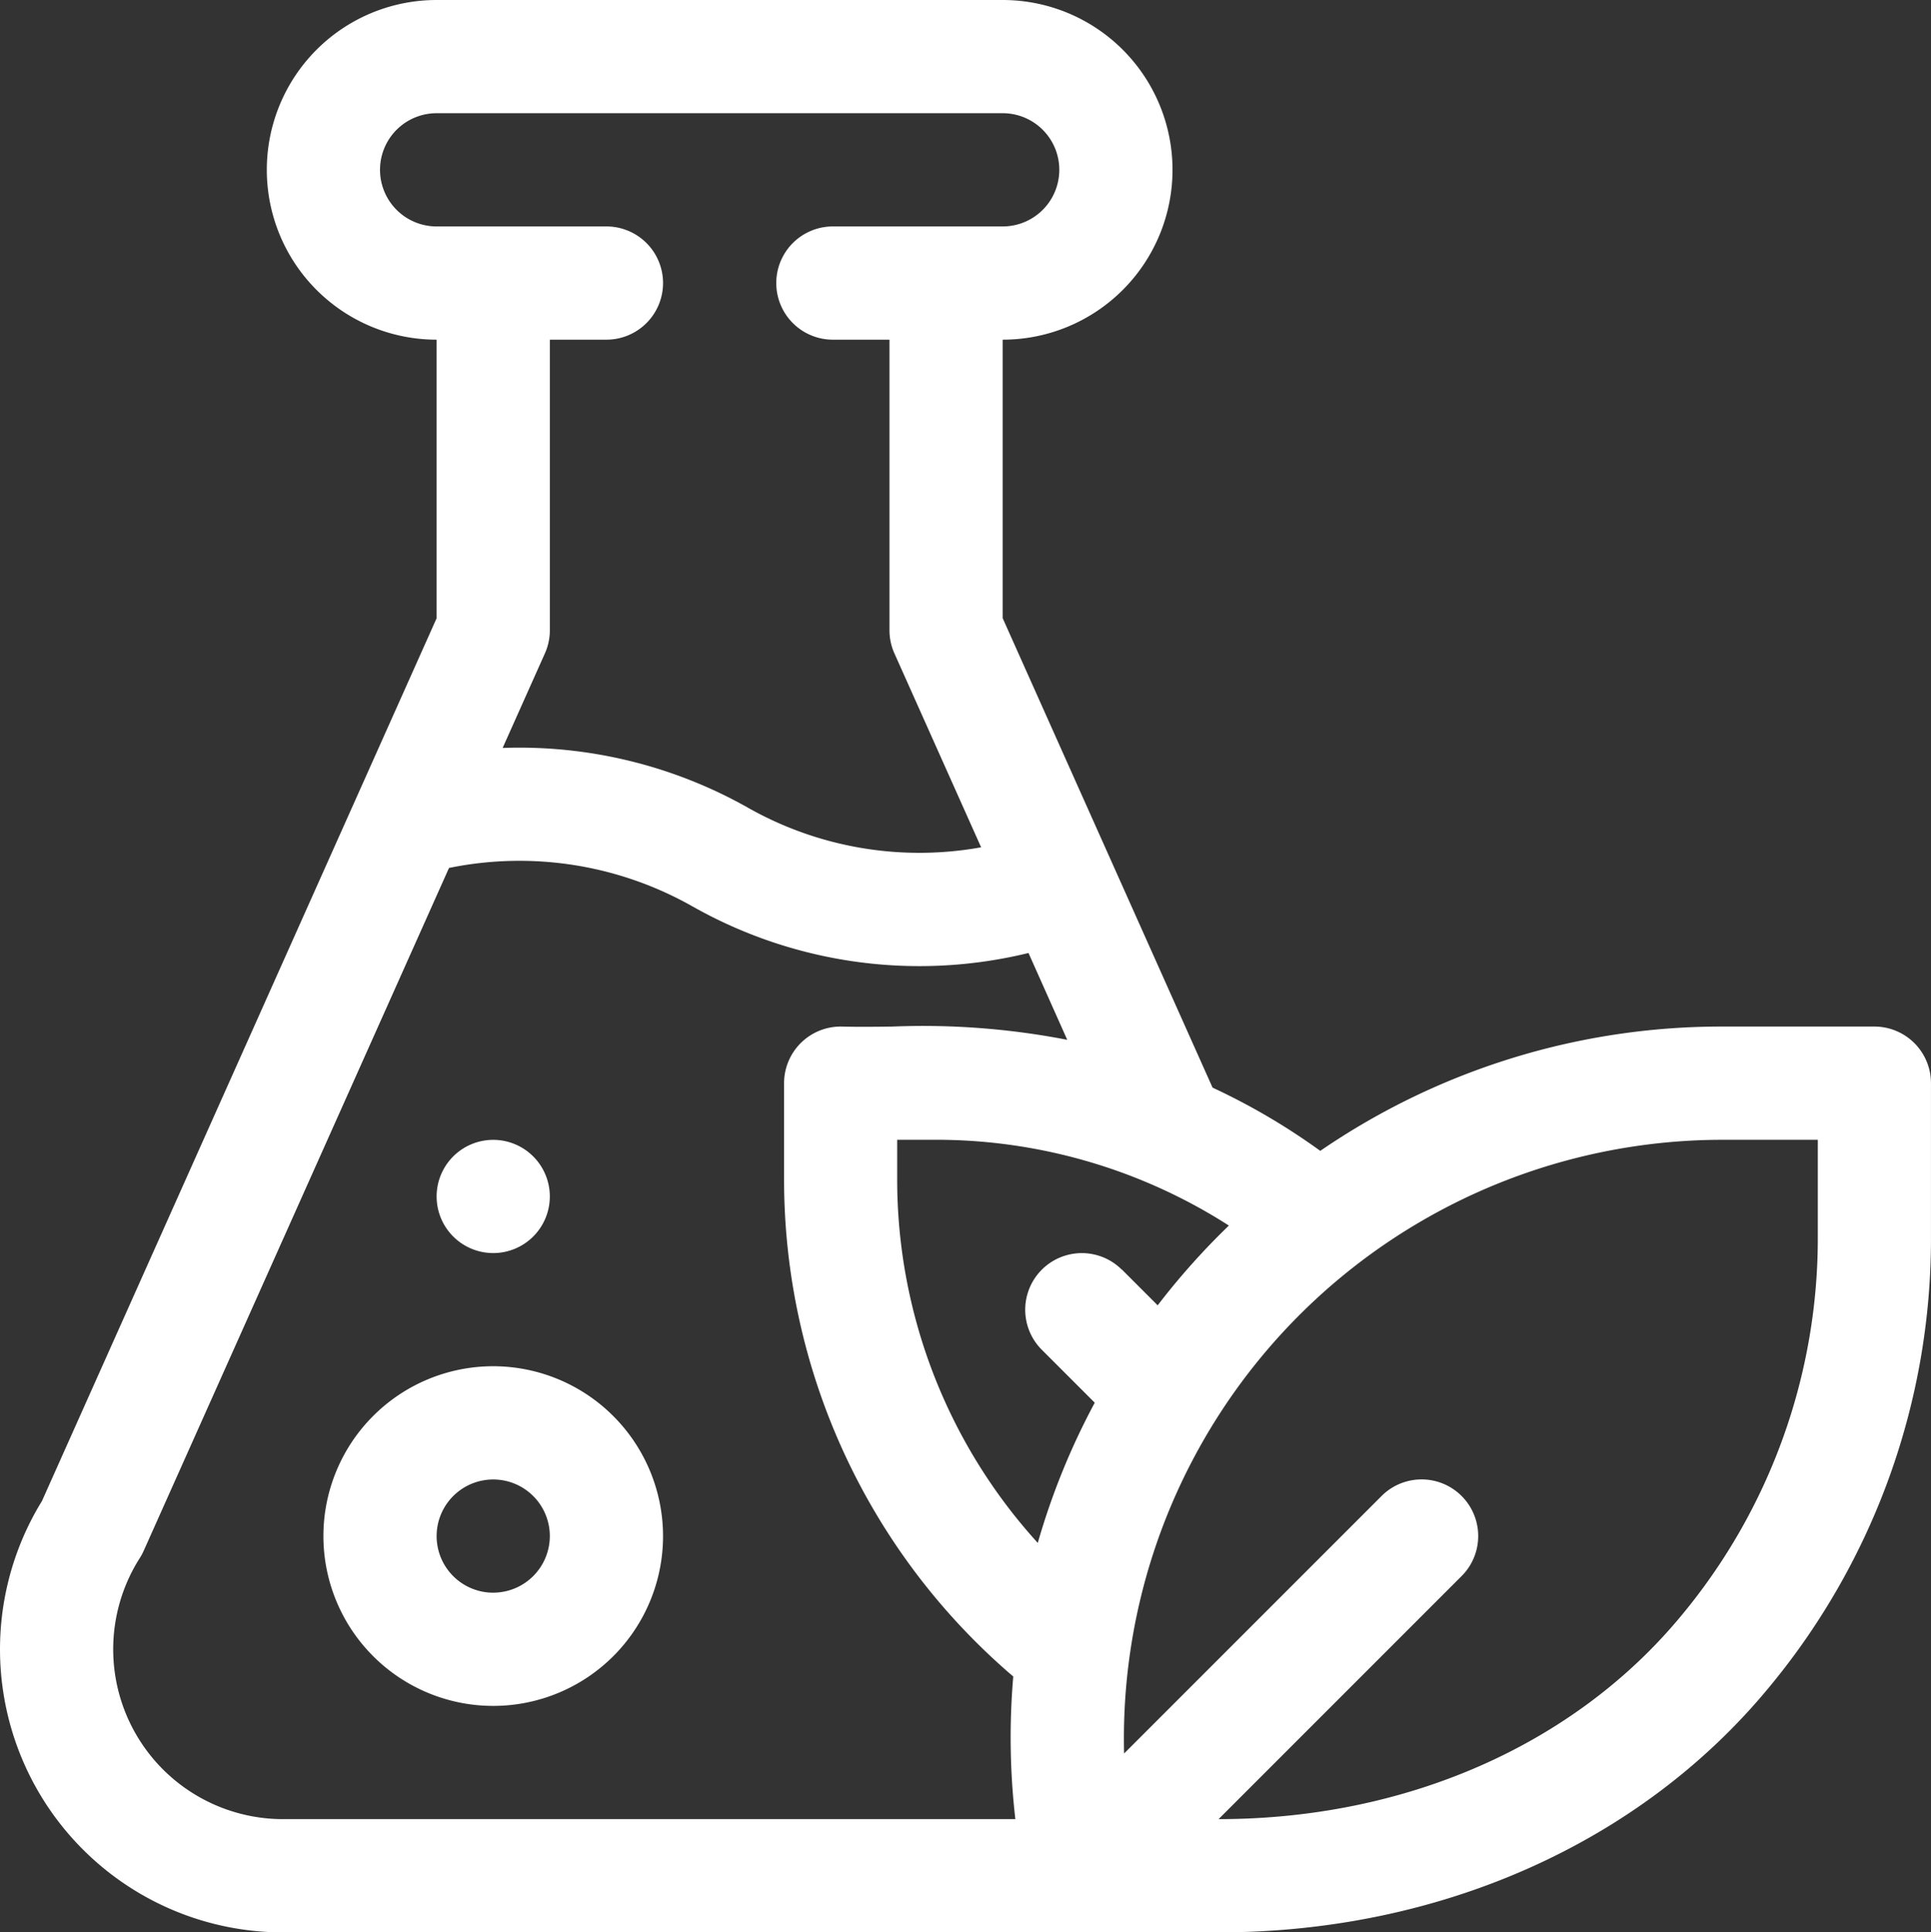
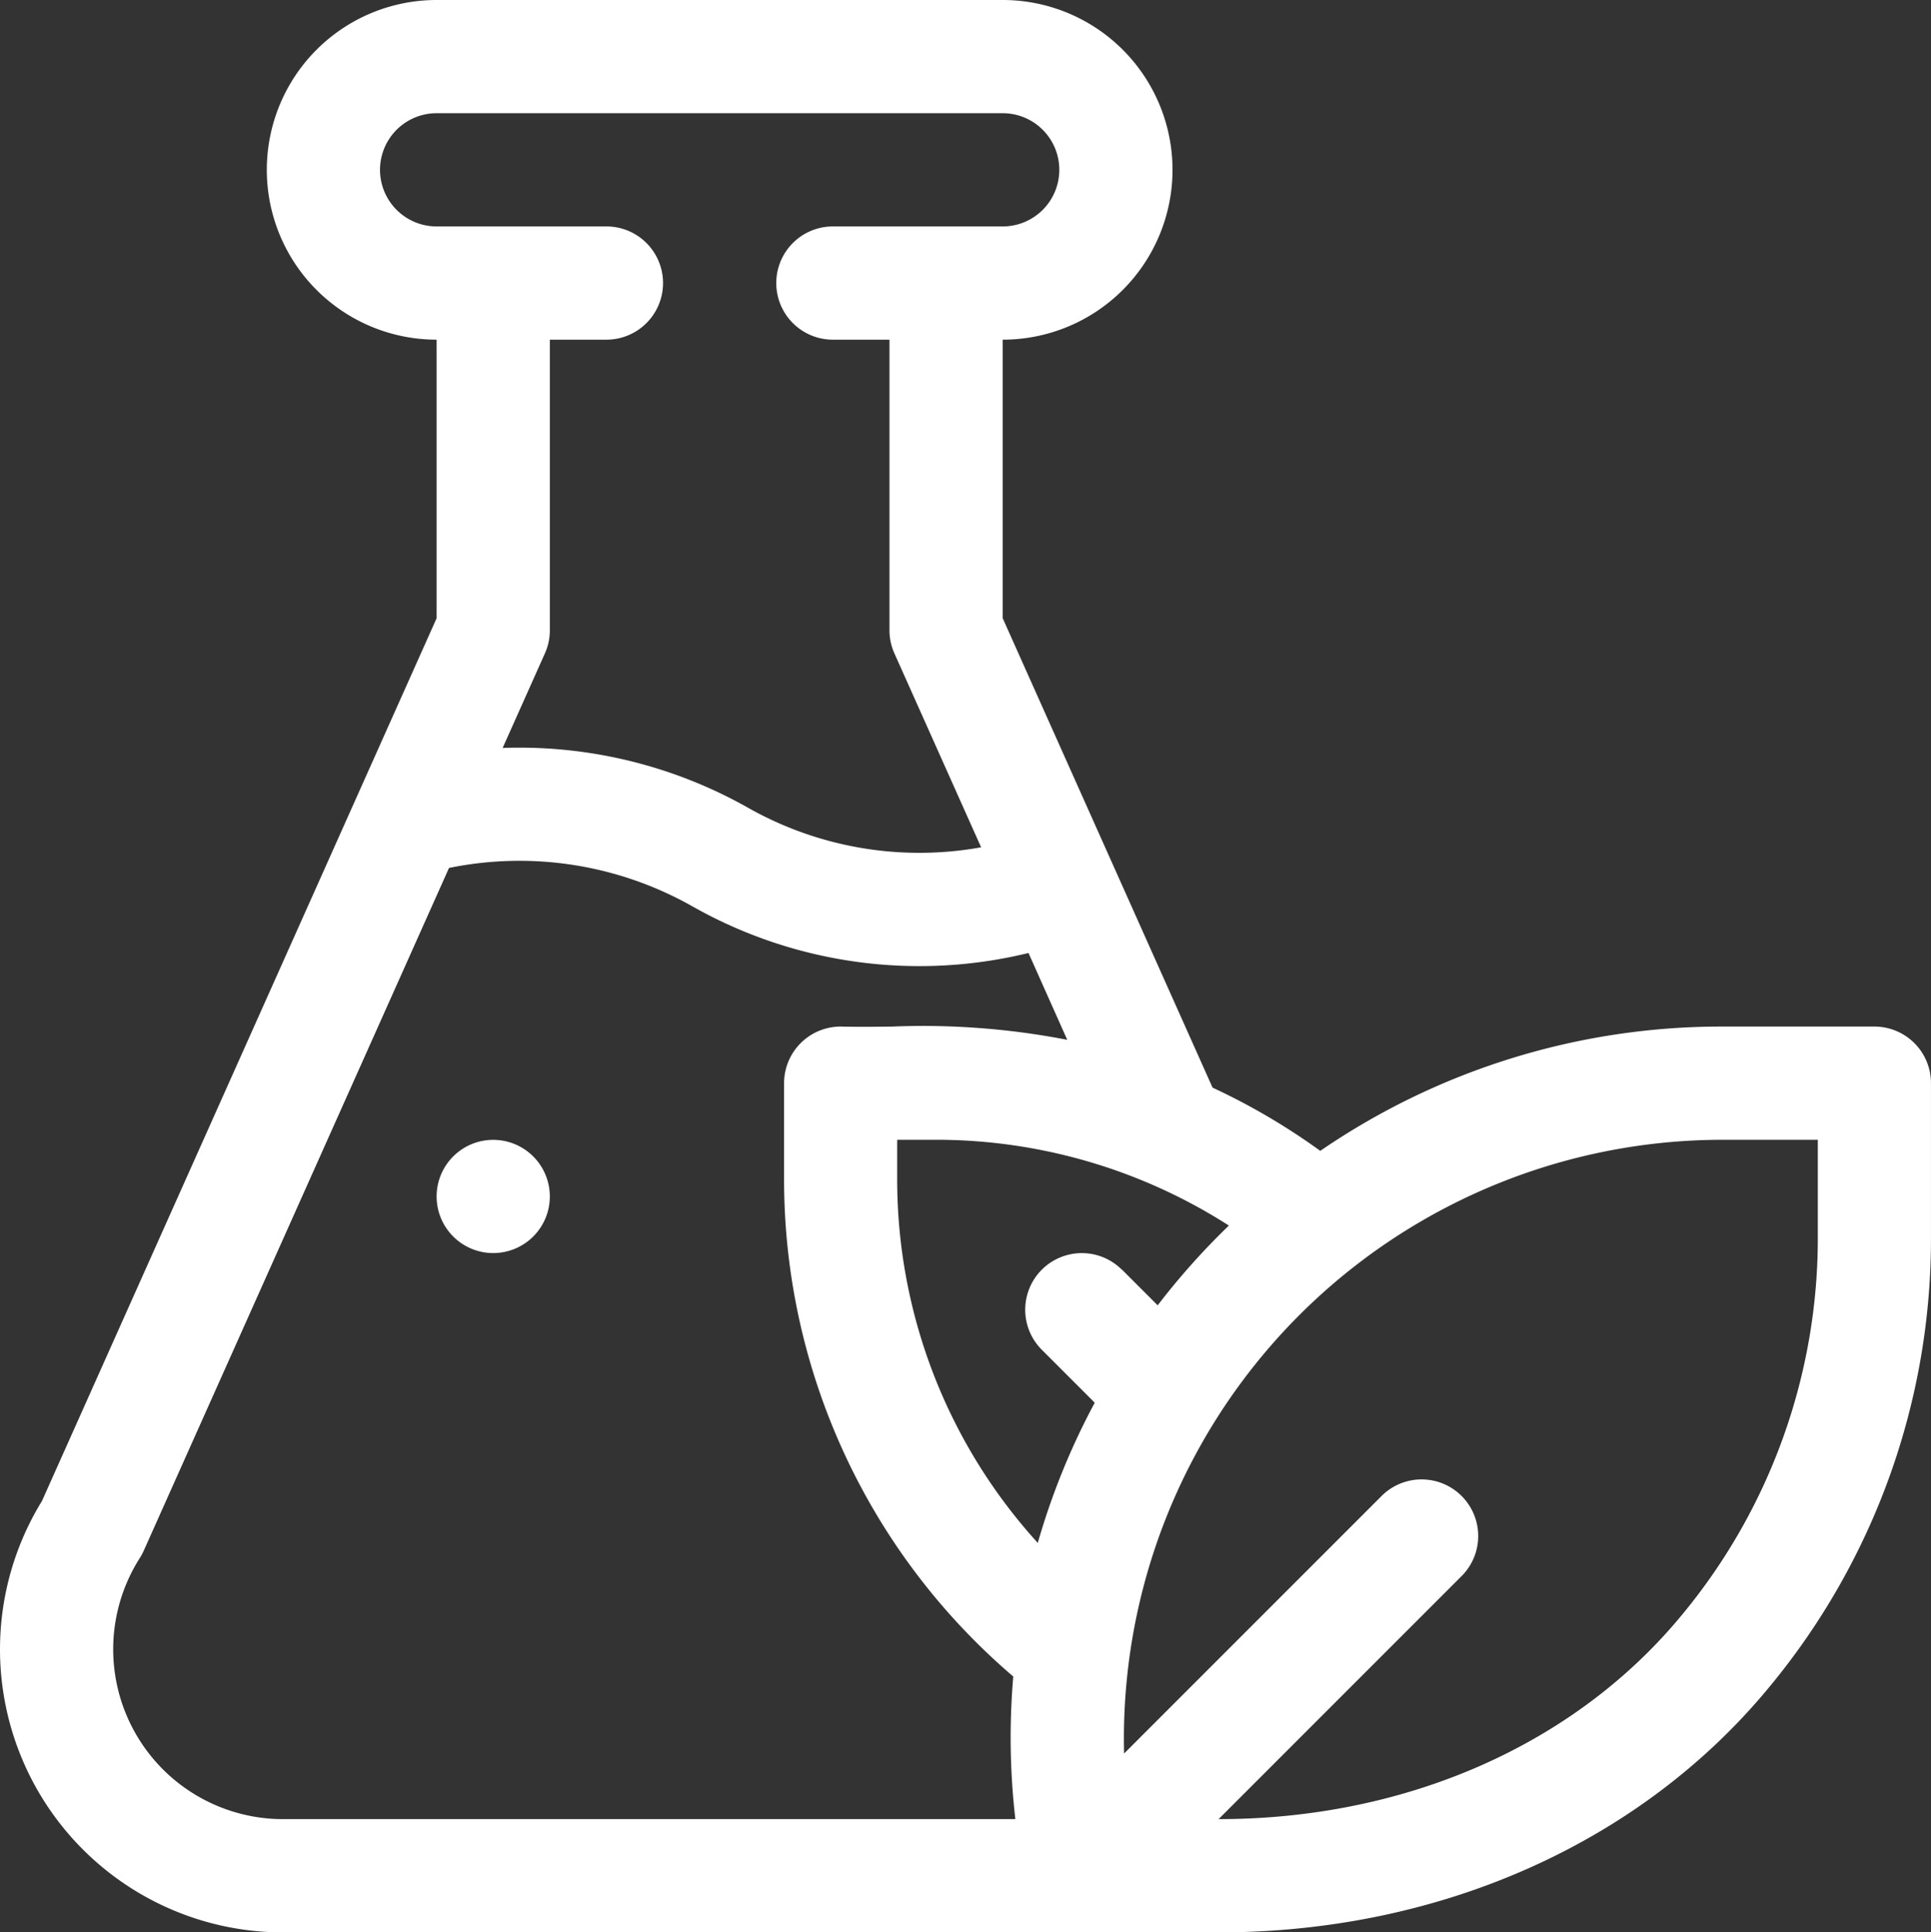
<svg xmlns="http://www.w3.org/2000/svg" id="illu03" width="84.749" height="84.798" viewBox="0 0 84.749 84.798">
  <rect x="0" y="0" width="84.749" height="84.798" fill="#333333" stroke="none" />
  <path id="Pfad_1814" data-name="Pfad 1814" d="M9.488,14.281A2.484,2.484,0,1,1,7,11.8,2.485,2.485,0,0,1,9.488,14.281Z" transform="translate(14.643 38.221)" fill="#fff" />
-   <path id="Pfad_1815" data-name="Pfad 1815" d="M10.8,14.141a7.453,7.453,0,1,0,7.453,7.453A7.461,7.461,0,0,0,10.8,14.141Zm0,9.938a2.484,2.484,0,1,1,2.484-2.485A2.487,2.487,0,0,1,10.8,24.078Z" transform="translate(10.847 45.814)" fill="#fff" fill-rule="evenodd" />
  <path id="Pfad_1816" data-name="Pfad 1816" d="M75.6,45.049h6.664a2.484,2.484,0,0,1,2.484,2.484V54.2a30.827,30.827,0,0,1-7.128,19.872C71.984,80.887,63.184,84.8,53.48,84.8H12.422A12.422,12.422,0,0,1,1.841,65.871L19.163,27.129V14.906A7.453,7.453,0,1,1,19.163,0H44.007a7.453,7.453,0,0,1,0,14.906V27.129l9.211,20.6a28.632,28.632,0,0,1,4.727,2.775A31.119,31.119,0,0,1,75.6,45.049ZM49.241,55.714l1.568,1.568a31.48,31.48,0,0,1,3.125-3.5,23.824,23.824,0,0,0-12.858-3.765h-1.7v1.7a23.706,23.706,0,0,0,6.171,15.992,31.049,31.049,0,0,1,2.5-6.153l-2.324-2.324a2.484,2.484,0,1,1,3.514-3.513ZM29.1,12.422a2.485,2.485,0,0,1-2.484,2.484H24.132V27.659a2.478,2.478,0,0,1-.217,1.014l-1.855,4.15a20.4,20.4,0,0,1,10.749,2.612A15.281,15.281,0,0,0,43.06,37.183l-3.806-8.511a2.478,2.478,0,0,1-.216-1.014V14.906H36.554a2.484,2.484,0,1,1,0-4.969h7.453a2.484,2.484,0,0,0,0-4.969H19.163a2.484,2.484,0,1,0,0,4.969h7.453A2.485,2.485,0,0,1,29.1,12.422ZM6.134,68.375A7.453,7.453,0,0,0,12.422,79.83H44.563a31.191,31.191,0,0,1-.092-6.259A28.674,28.674,0,0,1,34.412,51.713v-4.18A2.485,2.485,0,0,1,36.9,45.049c.763.019,1.514.01,2.279,0a33.186,33.186,0,0,1,7.661.582l-1.7-3.81A20.229,20.229,0,0,1,30.36,39.758a15.416,15.416,0,0,0-10.654-1.669L6.306,68.056A2.517,2.517,0,0,1,6.134,68.375ZM73.791,70.9A25.909,25.909,0,0,0,79.781,54.2V50.018H75.6A26.278,26.278,0,0,0,49.335,76.95l11.3-11.3a2.484,2.484,0,0,1,3.514,3.513L53.482,79.83C61.7,79.829,69.1,76.575,73.791,70.9Z" transform="translate(0)" fill="#fff" fill-rule="evenodd" />
</svg>